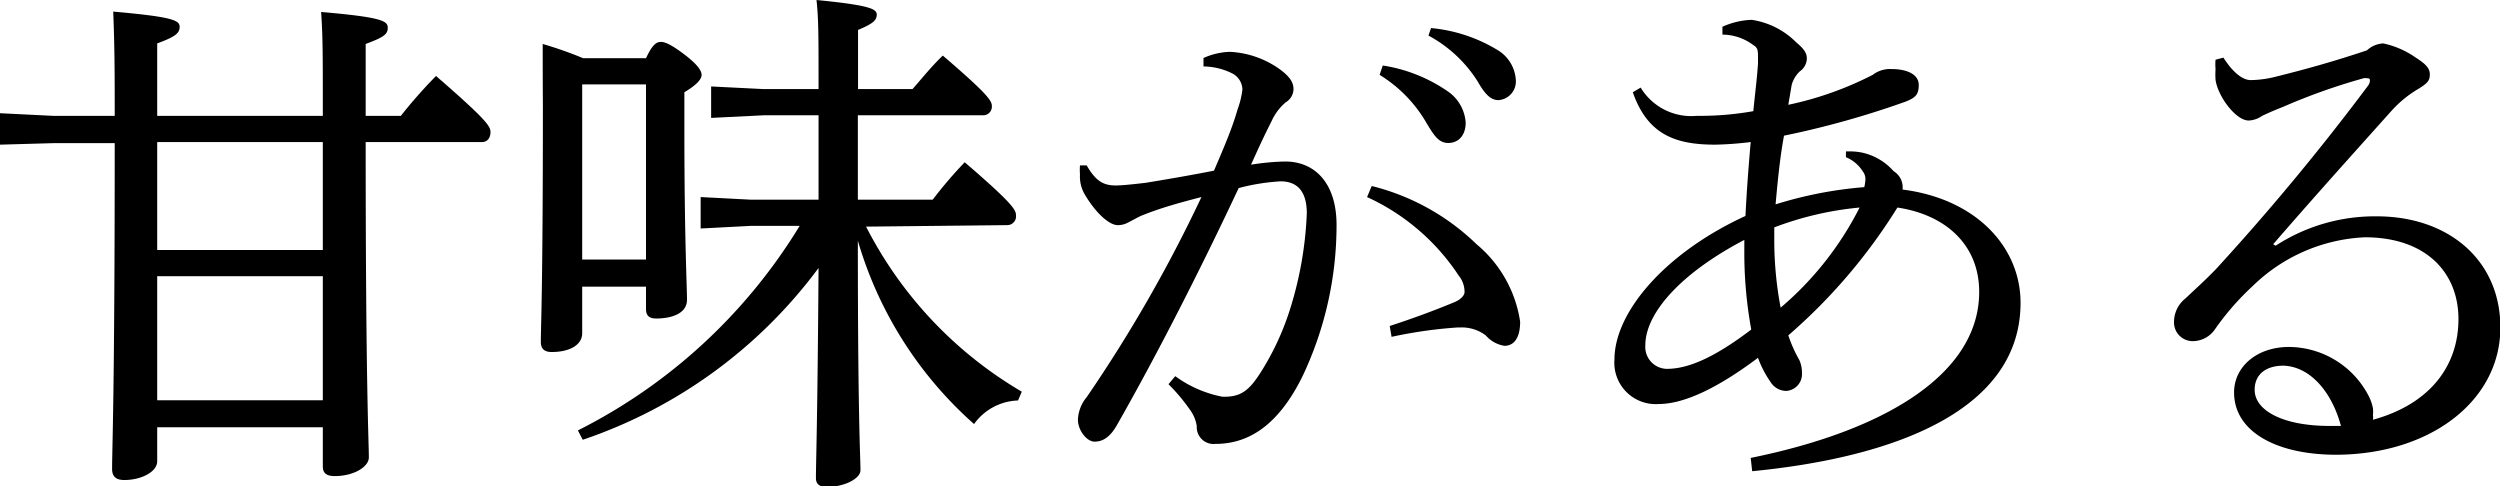
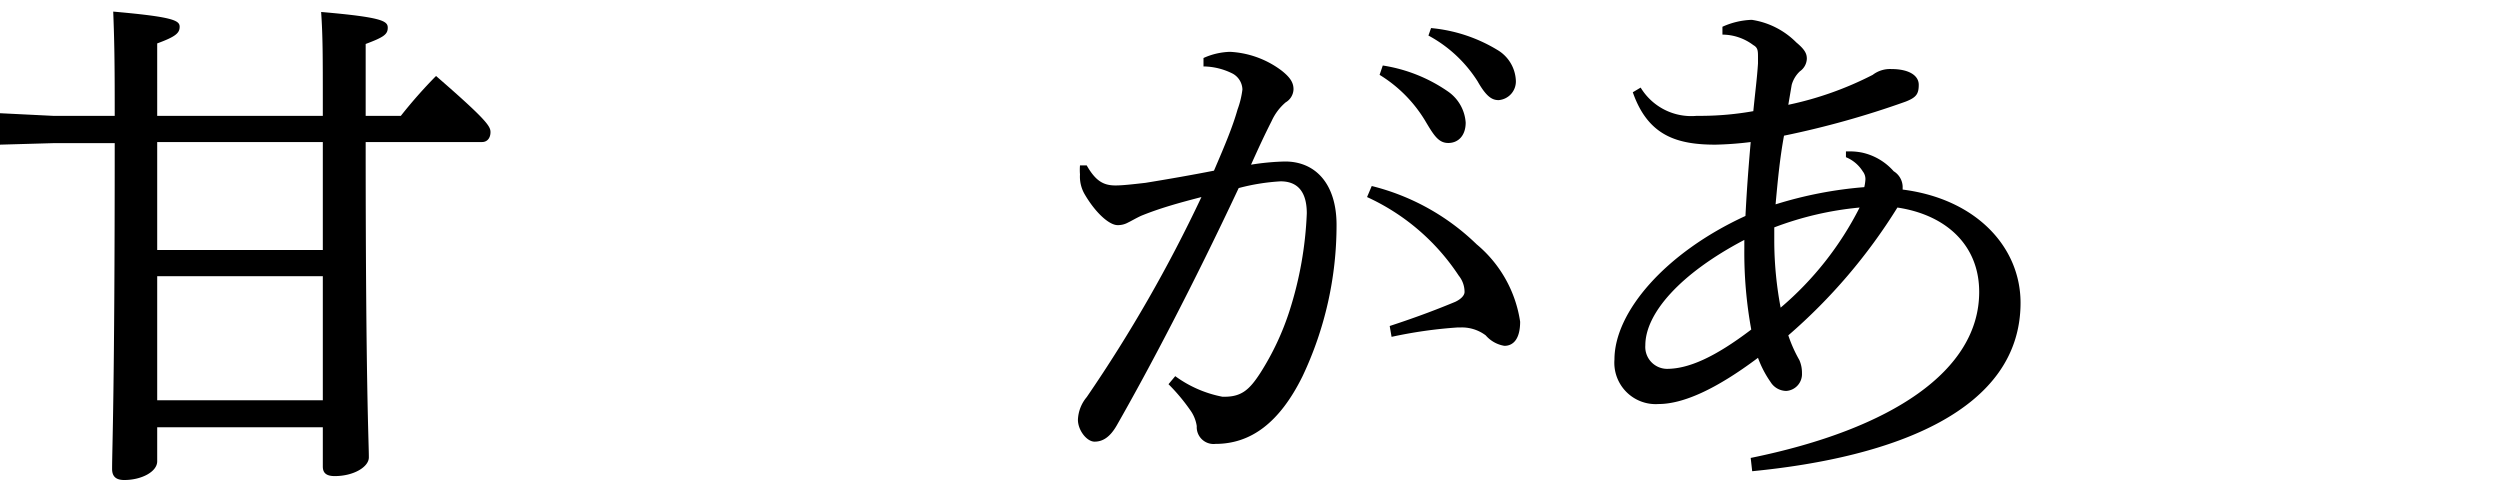
<svg xmlns="http://www.w3.org/2000/svg" viewBox="0 0 133.59 25.98">
  <title>アセット 6</title>
  <g id="レイヤー_2" data-name="レイヤー 2">
    <g id="レイヤー_9" data-name="レイヤー 9">
      <path d="M19.54,7.59c0,13.1.17,16,.17,16.85,0,.51-.81,1-1.82,1-.42,0-.64-.14-.64-.51v-2.1H8.4v1.82c0,.56-.84,1-1.76,1-.42,0-.65-.17-.65-.59,0-1.14.14-4,.14-17.41H2.83L0,7.73V6.05l2.83.14h3.3V5.54C6.13,3,6.1,1.9,6.05.62c3.19.28,3.55.47,3.55.81s-.22.53-1.2.89V6.19h8.85V5.57c0-2.55,0-3.64-.09-4.93,3.25.28,3.56.48,3.56.84s-.22.51-1.18.87V6.19h1.88A25.64,25.64,0,0,1,23.3,4.06c2.71,2.35,2.91,2.69,2.91,3s-.17.53-.45.53ZM8.4,7.59v5.77h8.85V7.59Zm8.85,13.8V14.76H8.4v6.63Z" />
-       <path d="M34.52,3.11c.34-.73.56-.87.79-.87s.56.14,1.26.67.92.87.92,1.09-.22.51-.92.93v1.9c0,5.94.14,8.46.14,9.19s-.81,1-1.65,1c-.37,0-.54-.16-.54-.5v-1.2H31.11v2.49c0,.61-.65,1-1.63,1-.39,0-.58-.17-.58-.54,0-.81.11-2.82.11-12.6C29,4.14,29,3.3,29,2.35a20.48,20.48,0,0,1,2.16.76Zm11.76,9a21.62,21.62,0,0,0,8.32,8.82l-.2.47a3,3,0,0,0-2.35,1.26,20.88,20.88,0,0,1-6.21-9.8c0,9.64.14,11.54.14,12.27,0,.45-.87.89-1.8.89-.39,0-.58-.16-.58-.47,0-.9.08-2.66.14-11.23a26.07,26.07,0,0,1-12.6,9.18L30.88,23A29.26,29.26,0,0,0,42.73,12.07H40.12l-2.68.14V10.53l2.68.14h3.62c0-1.51,0-3,0-4.51H40.82L38,6.3V4.62l2.8.14h2.94V4.34c0-2.35,0-3.36-.11-4.34,2.86.28,3.22.48,3.22.78s-.19.48-1,.82V4.76h2.91c.5-.56,1-1.2,1.62-1.79C52.75,5,53,5.38,53,5.66a.46.46,0,0,1-.45.5H45.84v4.51h4a23.26,23.26,0,0,1,1.71-2c2.57,2.21,2.74,2.55,2.74,2.83a.47.47,0,0,1-.45.53ZM34.52,4.51H31.16l-.05,0v9.36h3.41Z" />
      <path d="M62.8,20.1a6.28,6.28,0,0,0,2.52,1.1h.12c.92,0,1.34-.4,1.9-1.26a14.33,14.33,0,0,0,1.57-3.34,19.58,19.58,0,0,0,.92-5.2c0-1.35-.67-1.71-1.4-1.71a11.17,11.17,0,0,0-2.24.36c-2.46,5.24-4.79,9.66-6.52,12.69-.37.64-.76.86-1.18.86s-.89-.61-.89-1.17a2,2,0,0,1,.47-1.21A76.72,76.72,0,0,0,64.2,10.53c-1.2.31-2.21.59-3.22,1-.3.14-.53.28-.7.36a1.11,1.11,0,0,1-.56.14c-.44,0-1.17-.64-1.76-1.65a1.88,1.88,0,0,1-.25-1.06,3.11,3.11,0,0,1,0-.48l.36,0c.48.84.9,1.07,1.54,1.07.36,0,.9-.06,1.6-.14,1.23-.2,2.49-.42,3.66-.65.59-1.37,1-2.35,1.26-3.27a4.69,4.69,0,0,0,.26-1.07,1,1,0,0,0-.51-.84,3.55,3.55,0,0,0-1.57-.39l0-.45a3.66,3.66,0,0,1,1.42-.33,5,5,0,0,1,2.75,1c.47.37.64.65.64,1a.84.84,0,0,1-.42.7,2.87,2.87,0,0,0-.75,1c-.4.79-.68,1.4-1.1,2.33a13,13,0,0,1,1.82-.17c1.63,0,2.75,1.2,2.75,3.39a18.85,18.85,0,0,1-1.82,8.09c-1.23,2.49-2.77,3.61-4.65,3.61a.9.9,0,0,1-1-.95,1.94,1.94,0,0,0-.36-.87,10,10,0,0,0-1.15-1.37Zm11.46-2.68c1.56-.51,2.63-.93,3.5-1.29.3-.14.5-.34.5-.53a1.39,1.39,0,0,0-.31-.87,11.68,11.68,0,0,0-4.9-4.2l.25-.59a12.29,12.29,0,0,1,5.6,3.11,6.65,6.65,0,0,1,2.33,4.14c0,.93-.37,1.29-.84,1.29a1.68,1.68,0,0,1-1-.56A2.12,2.12,0,0,0,78,17.5h-.14a24.2,24.2,0,0,0-3.5.5ZM73.89,3.5a8.35,8.35,0,0,1,3.5,1.4,2.2,2.2,0,0,1,.93,1.65c0,.7-.4,1.09-.93,1.09s-.78-.42-1.26-1.23A7.29,7.29,0,0,0,73.72,4Zm2.58-2A8.29,8.29,0,0,1,80,2.66a2,2,0,0,1,1,1.62,1,1,0,0,1-.92,1.07c-.34,0-.65-.17-1.12-1A7.08,7.08,0,0,0,76.33,1.9Z" />
      <path d="M93.55,24.47c7.56-1.54,12.21-4.67,12.21-8.87,0-2.5-1.77-4.12-4.37-4.51a29.74,29.74,0,0,1-5.83,6.83,7.33,7.33,0,0,0,.59,1.32,1.68,1.68,0,0,1,.14.7.9.9,0,0,1-.84.95,1,1,0,0,1-.84-.48,5.53,5.53,0,0,1-.67-1.29c-2.24,1.68-4,2.47-5.32,2.47a2.21,2.21,0,0,1-2.35-2.38c0-2.52,2.69-5.69,7-7.67.08-1.54.16-2.55.28-3.95a18.14,18.14,0,0,1-1.88.14c-2.07,0-3.61-.48-4.42-2.8l.42-.25a3.16,3.16,0,0,0,3,1.51h.33a16.18,16.18,0,0,0,2.69-.25c.11-1.1.2-1.77.25-2.55V3.08c0-.36,0-.53-.25-.67a2.76,2.76,0,0,0-1.65-.56V1.43a4.11,4.11,0,0,1,1.57-.37,4.25,4.25,0,0,1,2.38,1.21c.47.39.56.61.56.87a.86.86,0,0,1-.37.67,1.57,1.57,0,0,0-.44.73L95.56,5.6A17.93,17.93,0,0,0,100.07,4a1.52,1.52,0,0,1,1-.31c.93,0,1.46.34,1.46.84s-.14.68-.7.9a48,48,0,0,1-6.5,1.82c-.22,1.2-.33,2.35-.45,3.67A21.6,21.6,0,0,1,99.62,10a2.43,2.43,0,0,0,.06-.4.66.66,0,0,0-.14-.44,1.92,1.92,0,0,0-.9-.76l0-.31h.25a3.25,3.25,0,0,1,.59.06,3.14,3.14,0,0,1,1.71,1,1,1,0,0,1,.48.81v.17c3.94.5,6.3,3.08,6.3,6.05,0,5.76-6.75,8.26-14.34,9ZM93.21,13.3v-.48c-3.47,1.82-5.29,3.95-5.29,5.63a1.17,1.17,0,0,0,1.15,1.26c1.15,0,2.55-.61,4.51-2.1A22.84,22.84,0,0,1,93.21,13.3Zm1.6-1.15c0,.28,0,.56,0,.81a19.46,19.46,0,0,0,.34,3.48,17.2,17.2,0,0,0,4.22-5.35A17.32,17.32,0,0,0,94.81,12.15Z" />
-       <path d="M121.6,13.13A9.74,9.74,0,0,1,127,11.56c3.86,0,6.61,2.36,6.61,5.94,0,3.89-3.7,6.78-8.77,6.8-3.19,0-5.46-1.23-5.46-3.33,0-1.37,1.21-2.43,2.94-2.43a4.83,4.83,0,0,1,4.2,2.52,2.57,2.57,0,0,1,.28.75,1.63,1.63,0,0,1,0,.37.74.74,0,0,1,0,.25c3.06-.84,4.57-2.89,4.57-5.38s-1.74-4.37-5-4.37a9.16,9.16,0,0,0-6,2.61,14.16,14.16,0,0,0-2,2.29,1.45,1.45,0,0,1-1.2.65,1,1,0,0,1-1-1,1.61,1.61,0,0,1,.62-1.29c.44-.42,1.09-1,1.65-1.59a127.1,127.1,0,0,0,8.12-9.8.53.53,0,0,0,.08-.23c0-.08,0-.14-.17-.14a.44.44,0,0,0-.16,0A32.45,32.45,0,0,0,122,5.71c-.64.25-.92.39-1.12.48a1.33,1.33,0,0,1-.72.25c-.7,0-1.66-1.32-1.77-2.18a4,4,0,0,1,0-.56,2.91,2.91,0,0,1,0-.51l.42-.11c.56.87,1.07,1.2,1.46,1.2a5.73,5.73,0,0,0,1.37-.19c1.57-.39,3.08-.81,4.84-1.4a1.39,1.39,0,0,1,.87-.37,4.73,4.73,0,0,1,1.74.76c.53.34.75.56.75.9s-.14.47-.58.75a6.12,6.12,0,0,0-1.43,1.15c-2.33,2.6-4.15,4.62-6.36,7.17Zm.42,6.41c-.92,0-1.54.45-1.54,1.29,0,1.12,1.54,1.93,4,1.93l.61,0C124.6,20.92,123.42,19.57,122,19.54Z" />
    </g>
  </g>
</svg>